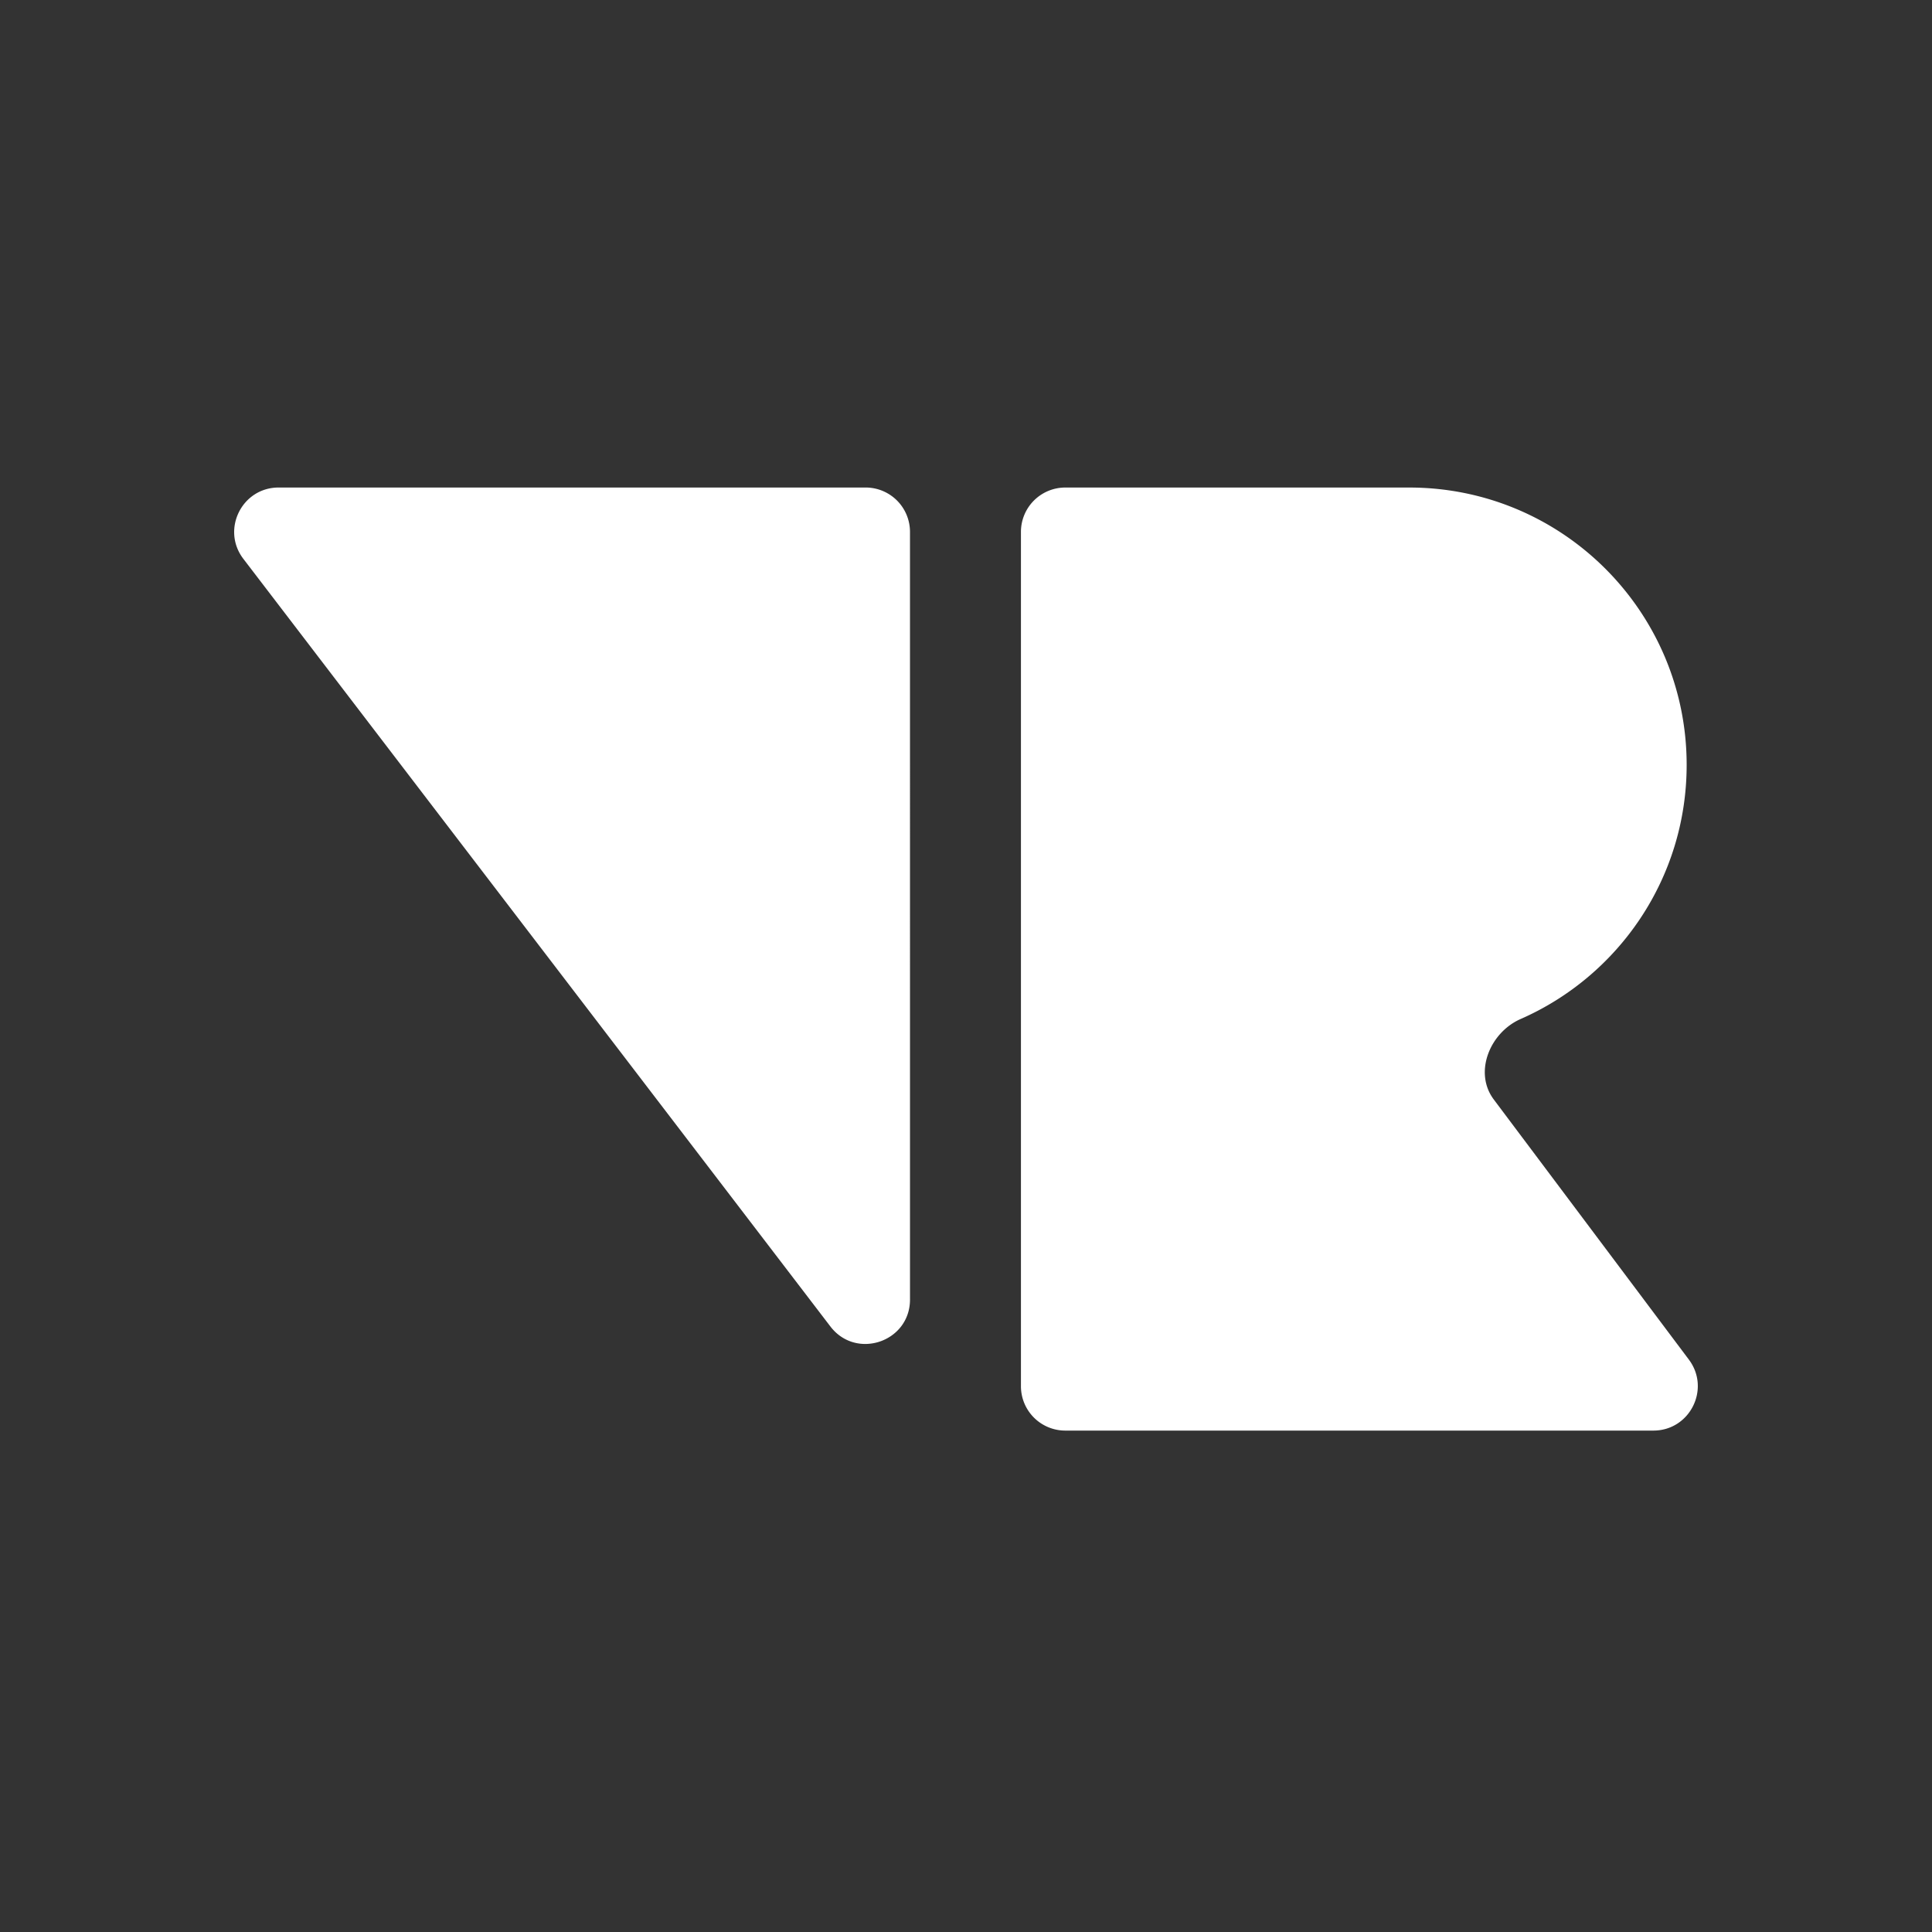
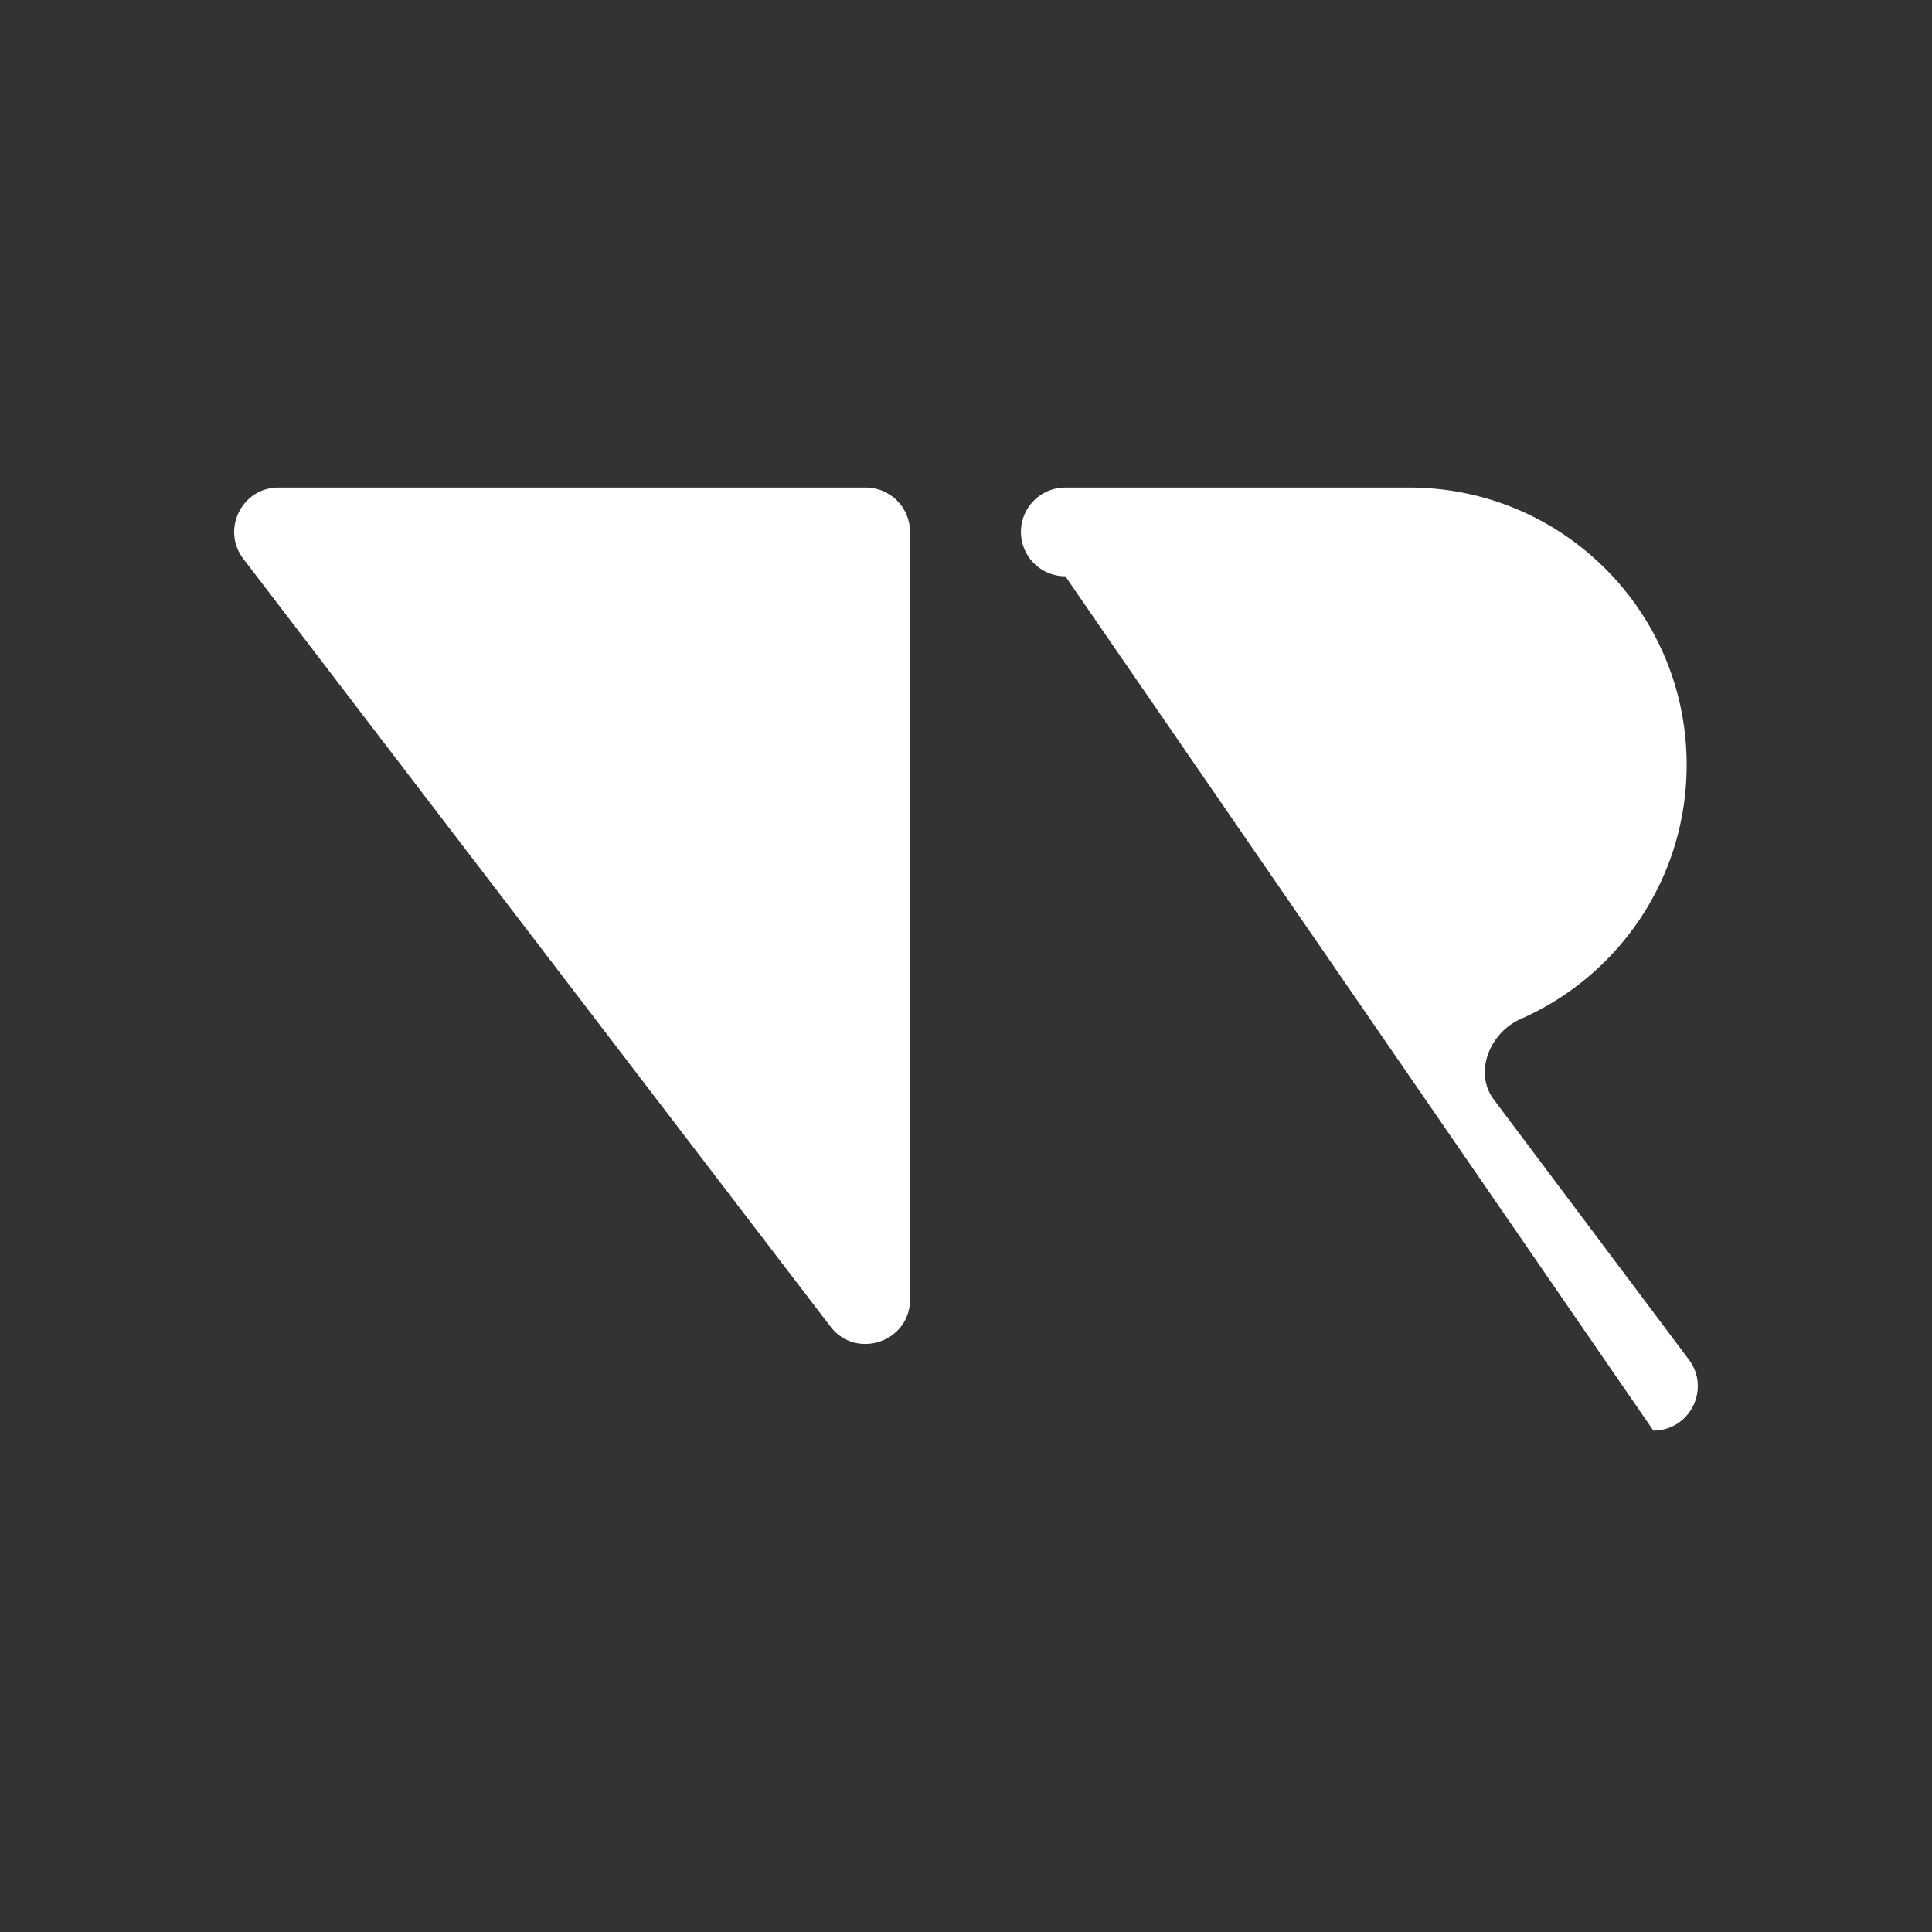
<svg xmlns="http://www.w3.org/2000/svg" width="132" height="132" fill="none">
  <rect width="100%" height="100%" fill="#333333" stroke="none" />
-   <path fill="#fff" d="M62.174 88.786c0 2.899-3.68 4.145-5.44 1.841L16.628 38.183c-1.526-1.995-.103-4.874 2.409-4.874h40.104a3.03 3.03 0 0 1 3.032 3.032zm50.788 8.956c2.499 0 3.925-2.852 2.426-4.851l-13.33-17.773c-1.382-1.844-.271-4.57 1.838-5.497 6.678-2.932 11.341-9.602 11.341-17.361 0-10.466-8.485-18.95-18.951-18.95h-23.5a3.03 3.03 0 0 0-3.032 3.031V94.71a3.03 3.03 0 0 0 3.033 3.032z" />
+   <path fill="#fff" d="M62.174 88.786c0 2.899-3.68 4.145-5.44 1.841L16.628 38.183c-1.526-1.995-.103-4.874 2.409-4.874h40.104a3.03 3.03 0 0 1 3.032 3.032zm50.788 8.956c2.499 0 3.925-2.852 2.426-4.851l-13.33-17.773c-1.382-1.844-.271-4.57 1.838-5.497 6.678-2.932 11.341-9.602 11.341-17.361 0-10.466-8.485-18.95-18.951-18.95h-23.5a3.03 3.03 0 0 0-3.032 3.031a3.03 3.03 0 0 0 3.033 3.032z" />
</svg>